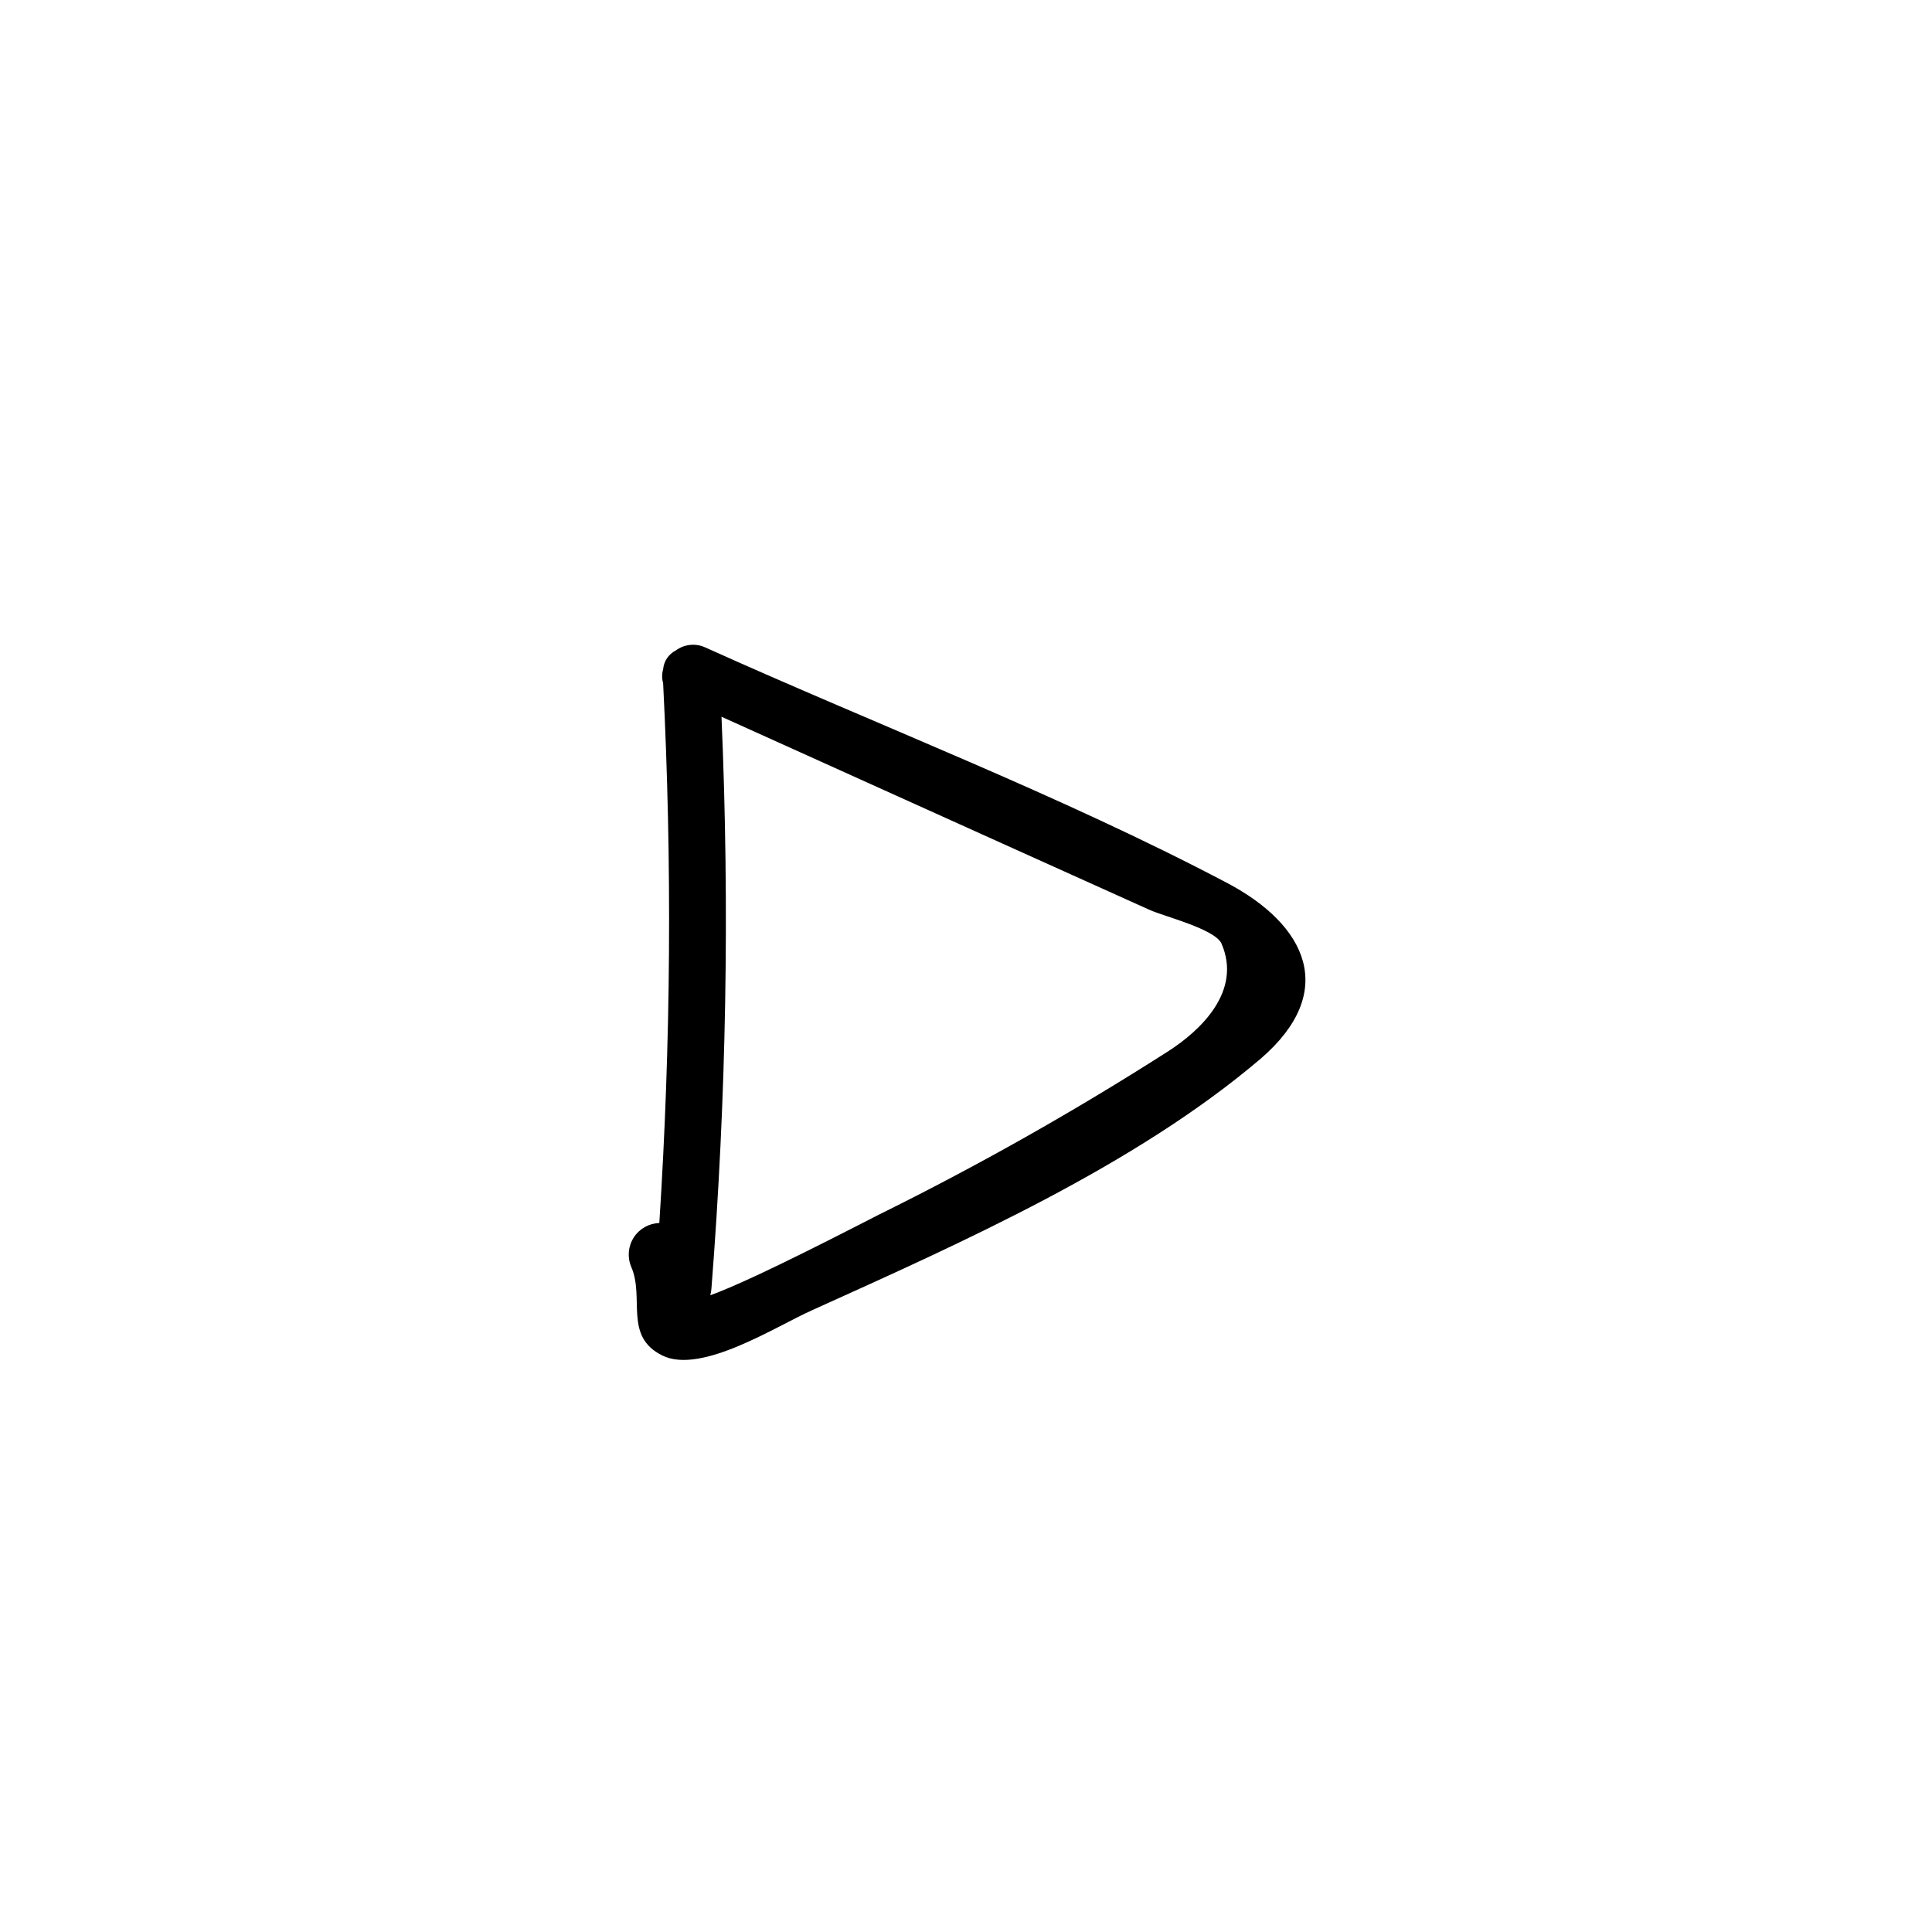
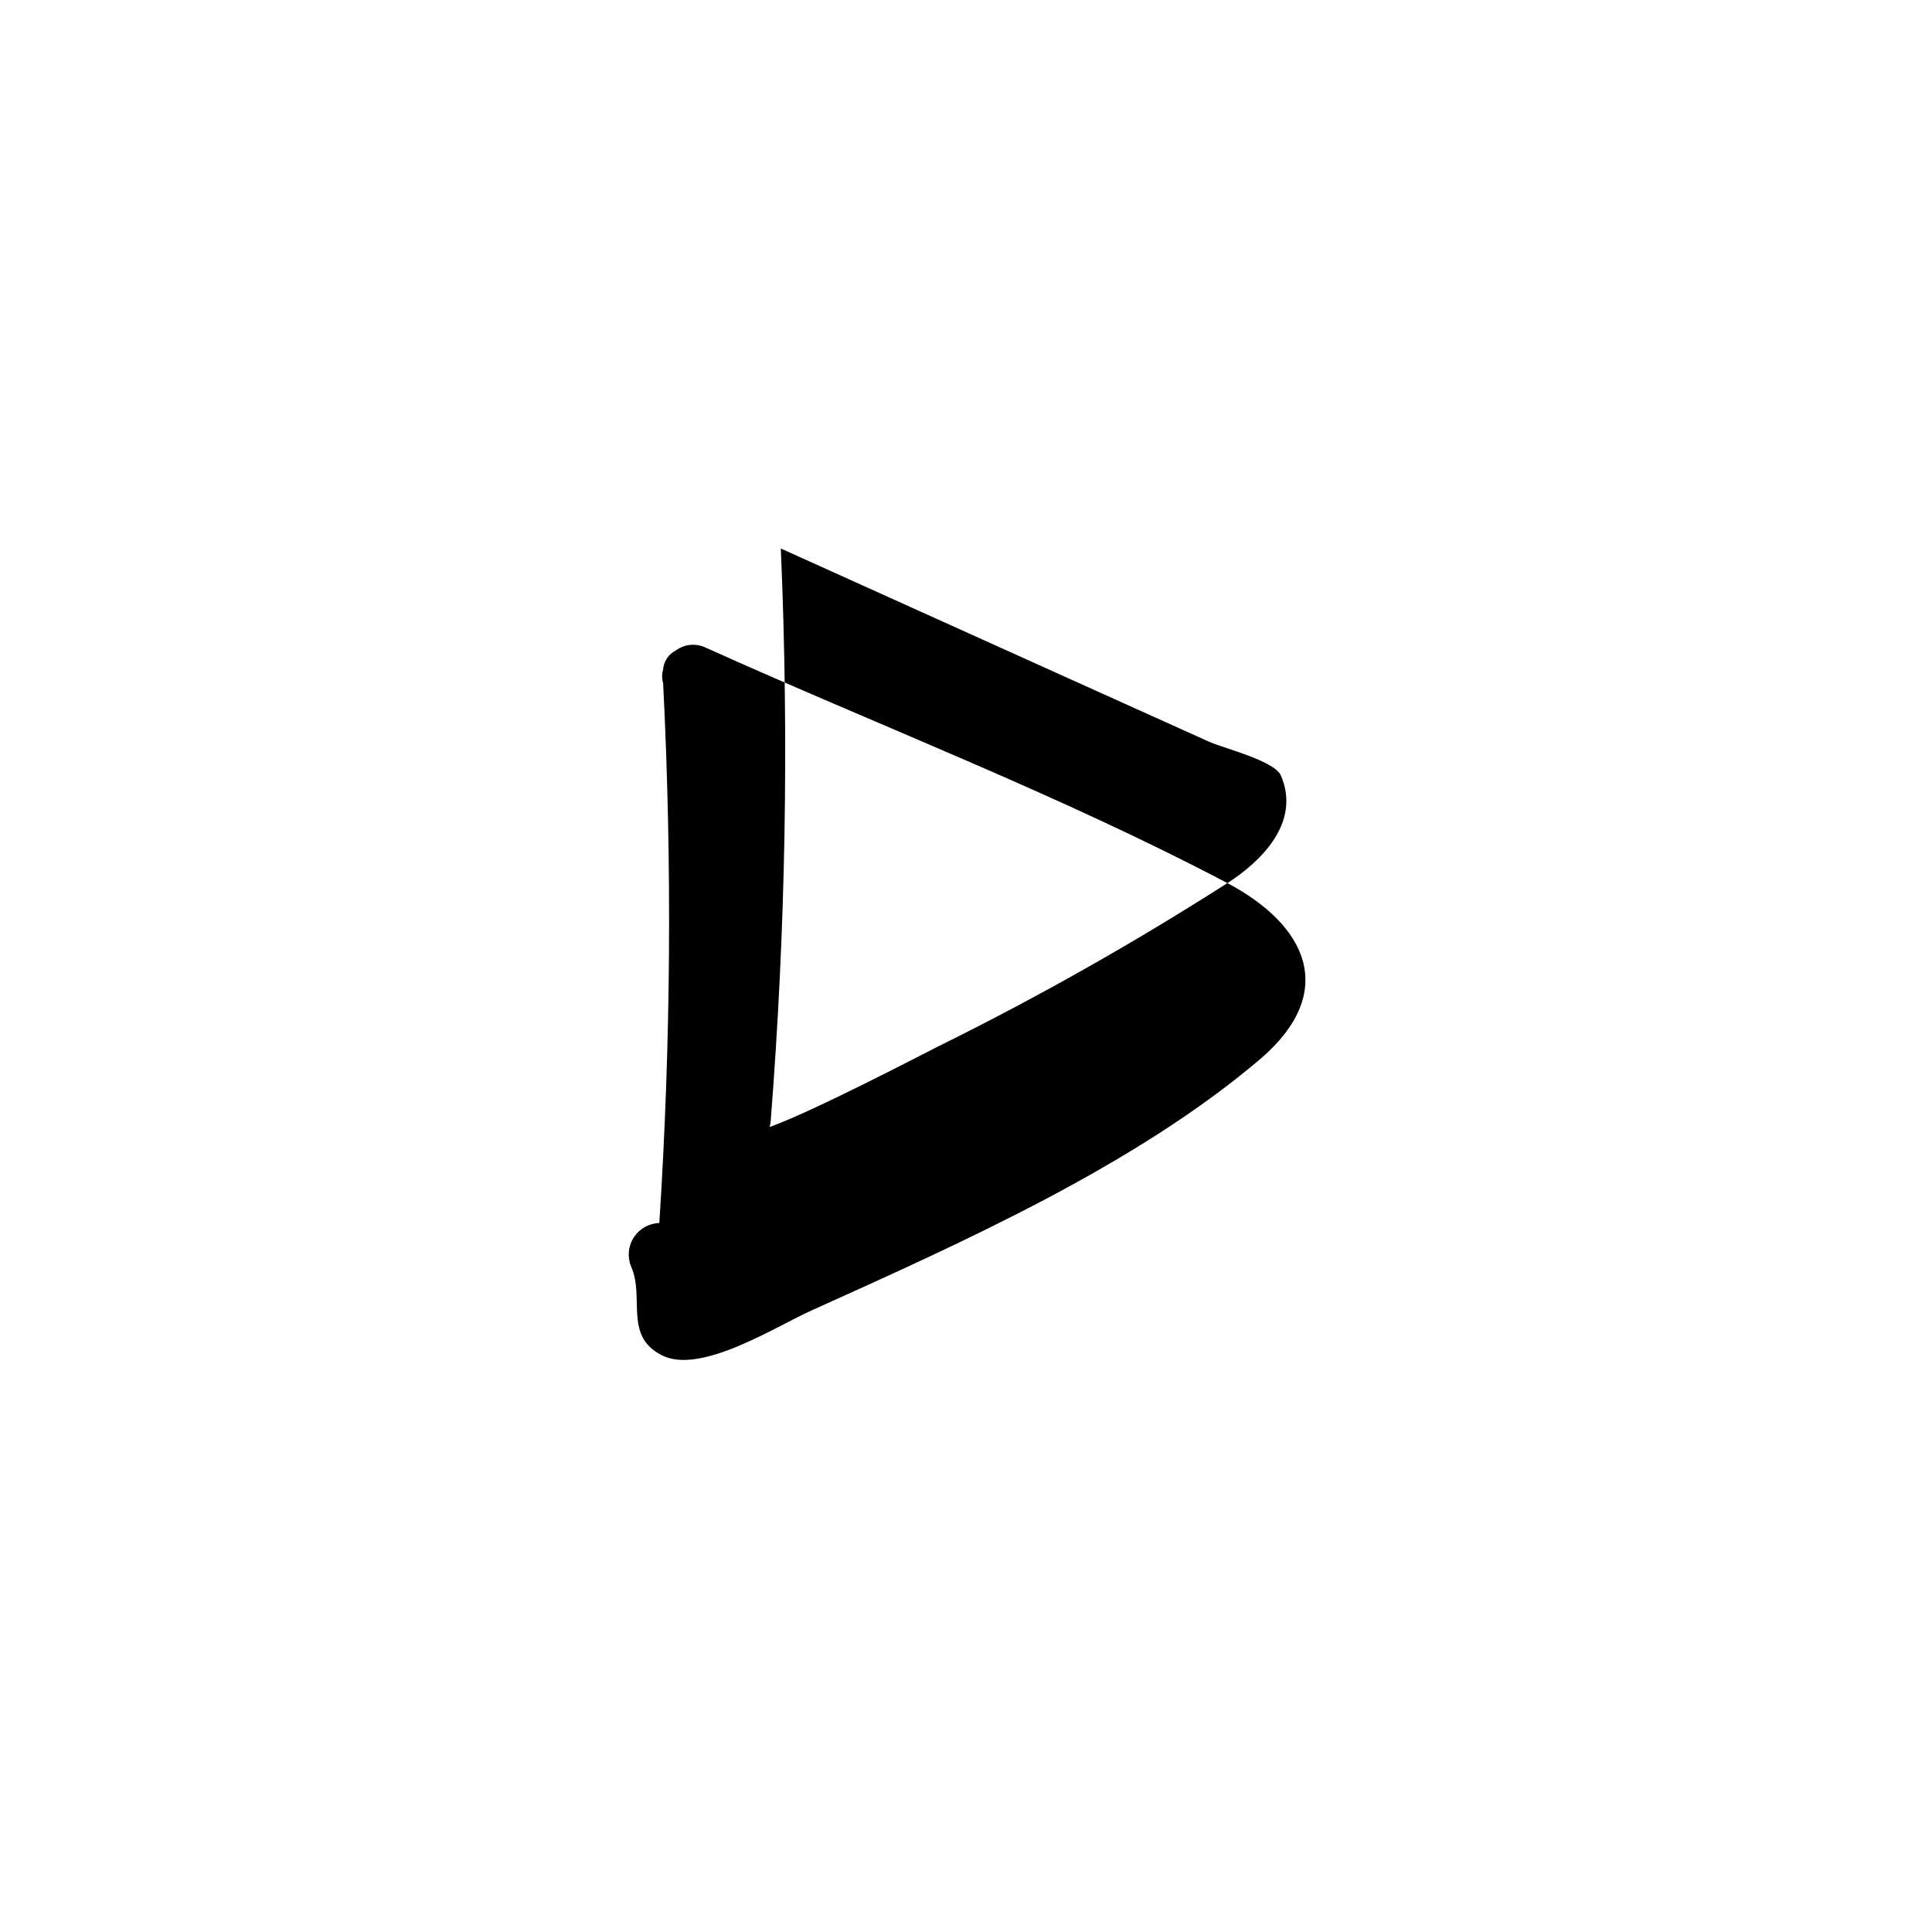
<svg xmlns="http://www.w3.org/2000/svg" fill="#000000" width="800px" height="800px" version="1.1" viewBox="144 144 512 512">
-   <path d="m469.27 378.03c-44.387-23.375-92.5-41.766-138.3-62.422-2.559-1.211-5.578-0.918-7.859 0.758-1.926 0.977-3.207 2.883-3.375 5.035-0.348 1.188-0.348 2.445 0 3.629 2.402 47.676 2.066 95.445-1.008 143.08-2.75 0.086-5.285 1.52-6.773 3.832-1.492 2.316-1.746 5.215-0.684 7.758 3.629 8.262-2.066 18.438 8.262 23.527 10.328 5.09 30.23-7.809 39.648-11.992 39.801-17.984 85.648-38.34 118.95-66.703 20.609-17.785 12.094-35.418-8.863-46.504zm-15.719 44.586v0.004c-24.793 15.859-50.441 30.34-76.832 43.375-3.527 1.762-33 17.18-44.488 21.262 0.164-0.574 0.266-1.168 0.305-1.762 3.961-50.414 4.852-101.02 2.668-151.55l74.562 33.656 38.895 17.531c3.777 1.715 17.281 5.039 19.043 8.918 5.496 12.594-5.488 23.023-14.152 28.566z" />
+   <path d="m469.27 378.03c-44.387-23.375-92.5-41.766-138.3-62.422-2.559-1.211-5.578-0.918-7.859 0.758-1.926 0.977-3.207 2.883-3.375 5.035-0.348 1.188-0.348 2.445 0 3.629 2.402 47.676 2.066 95.445-1.008 143.08-2.75 0.086-5.285 1.52-6.773 3.832-1.492 2.316-1.746 5.215-0.684 7.758 3.629 8.262-2.066 18.438 8.262 23.527 10.328 5.09 30.23-7.809 39.648-11.992 39.801-17.984 85.648-38.34 118.95-66.703 20.609-17.785 12.094-35.418-8.863-46.504zv0.004c-24.793 15.859-50.441 30.34-76.832 43.375-3.527 1.762-33 17.18-44.488 21.262 0.164-0.574 0.266-1.168 0.305-1.762 3.961-50.414 4.852-101.02 2.668-151.55l74.562 33.656 38.895 17.531c3.777 1.715 17.281 5.039 19.043 8.918 5.496 12.594-5.488 23.023-14.152 28.566z" />
</svg>